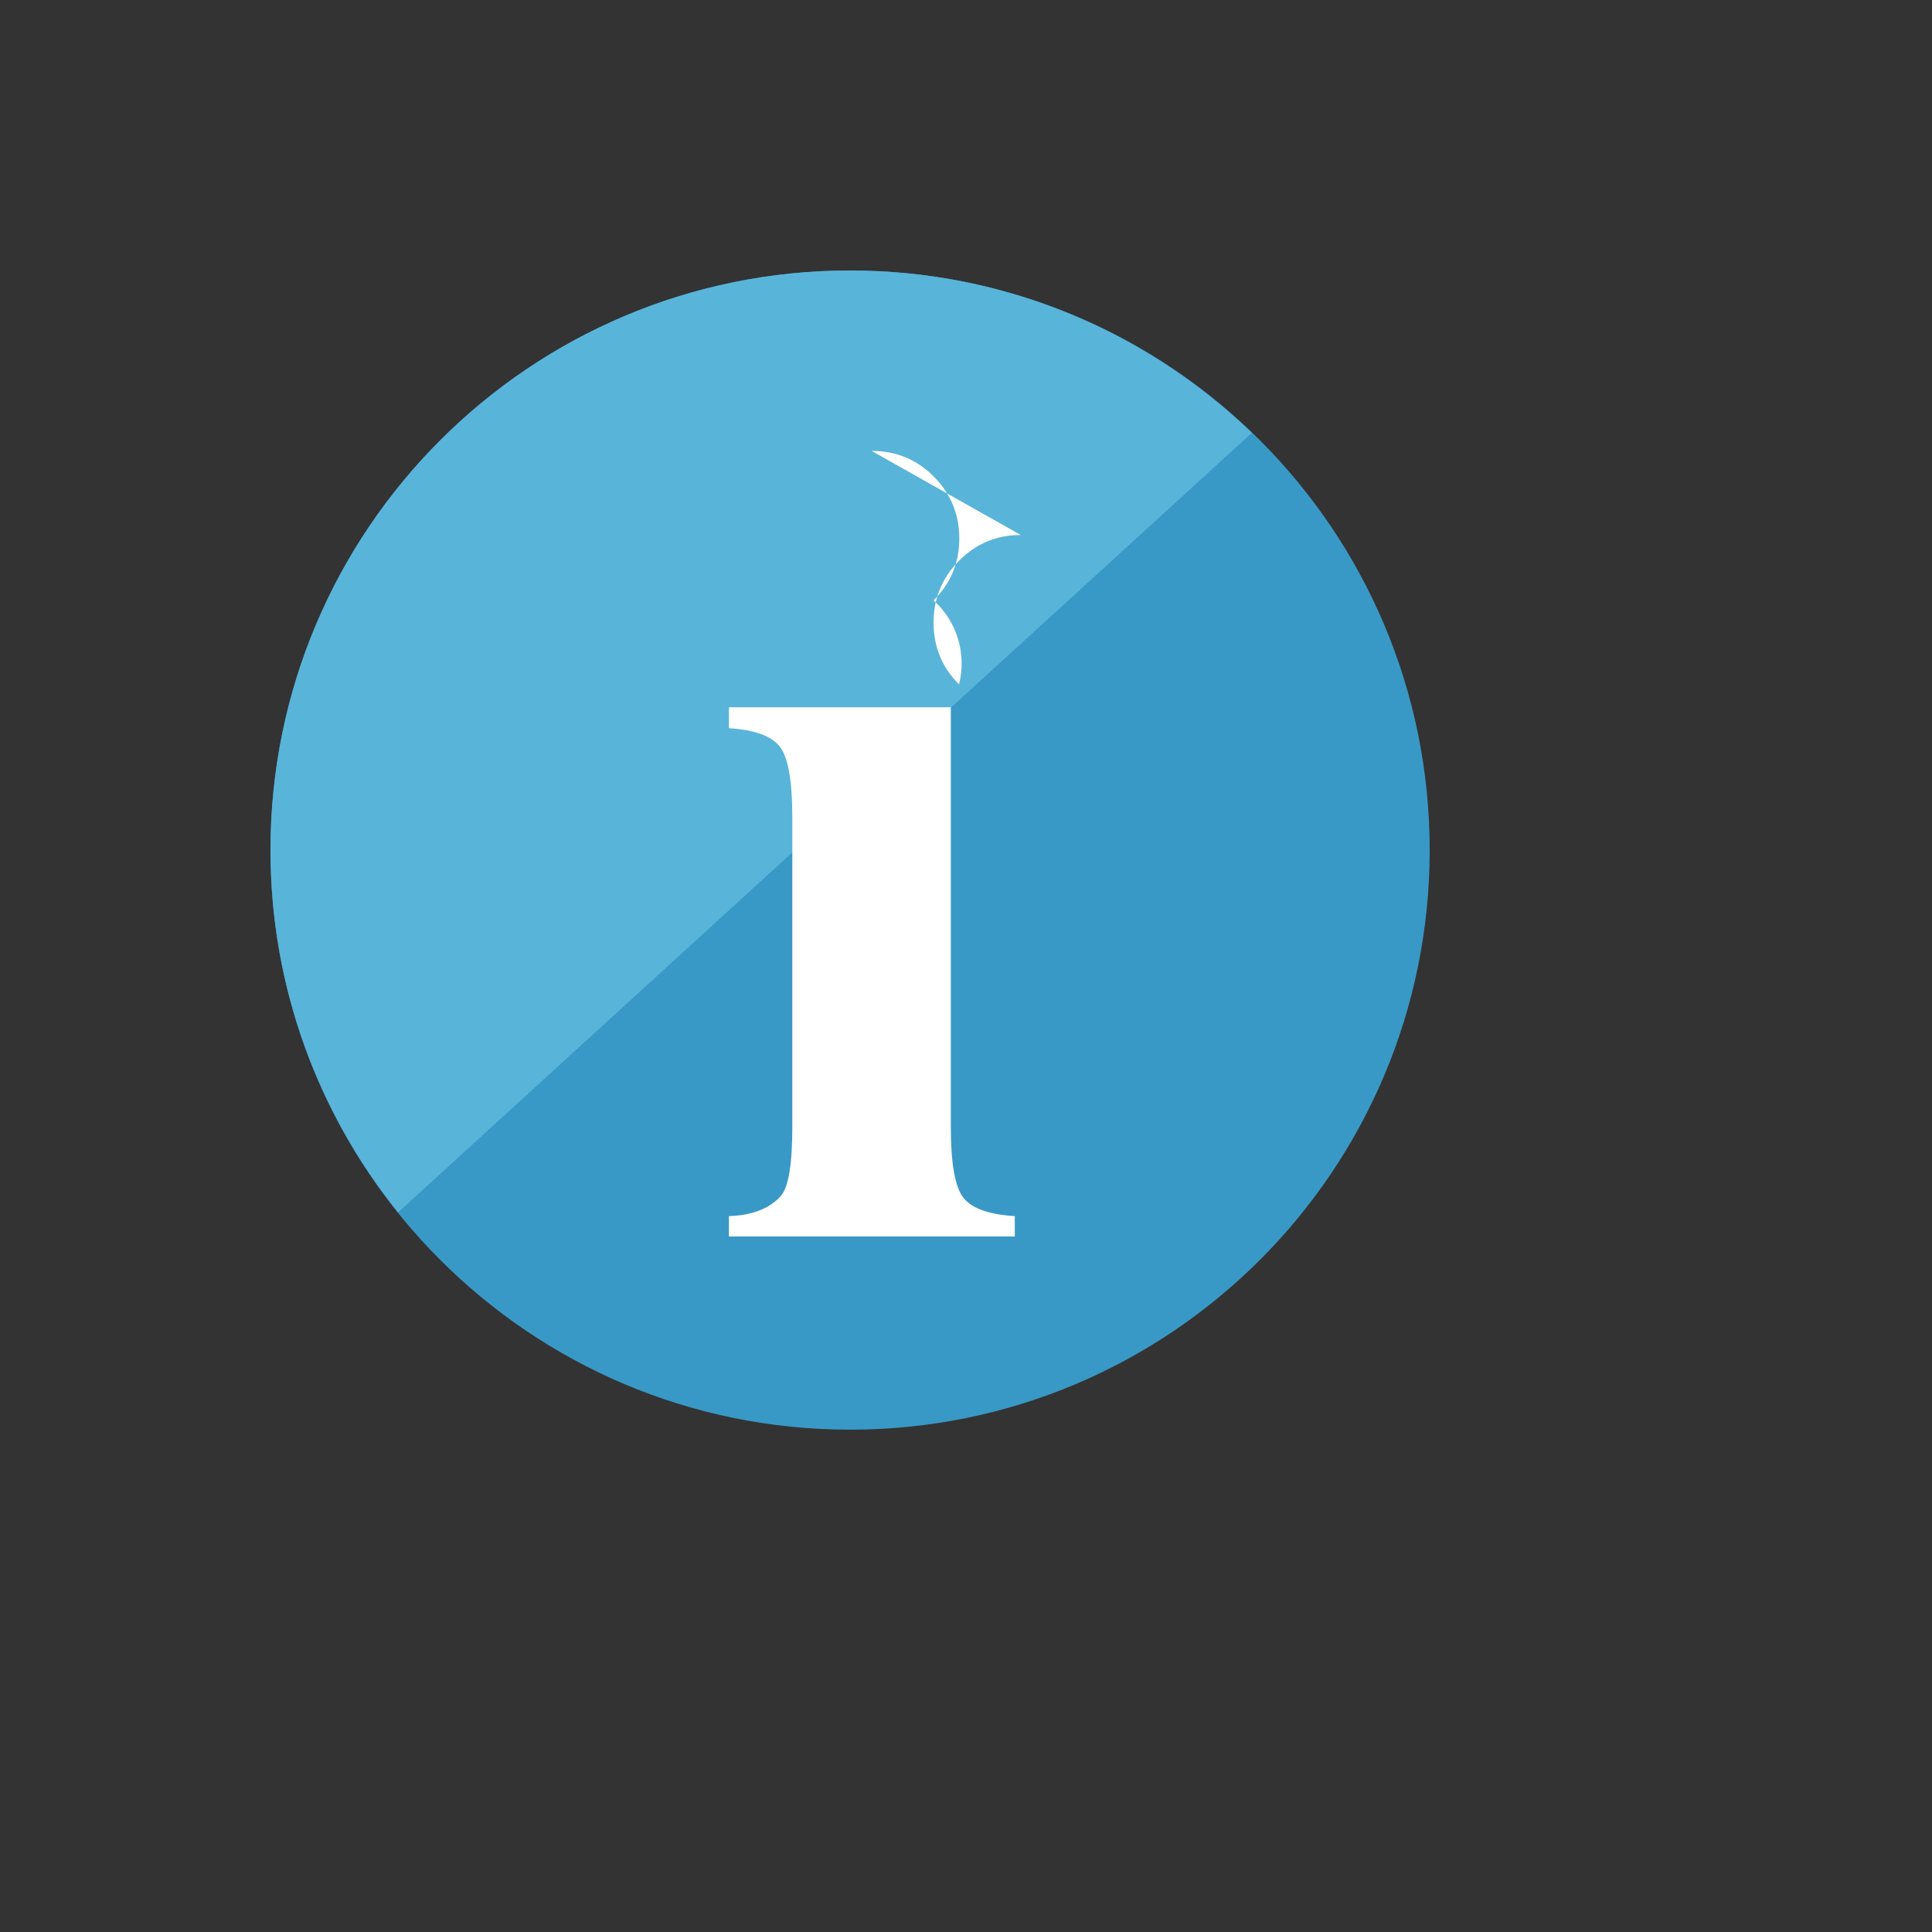
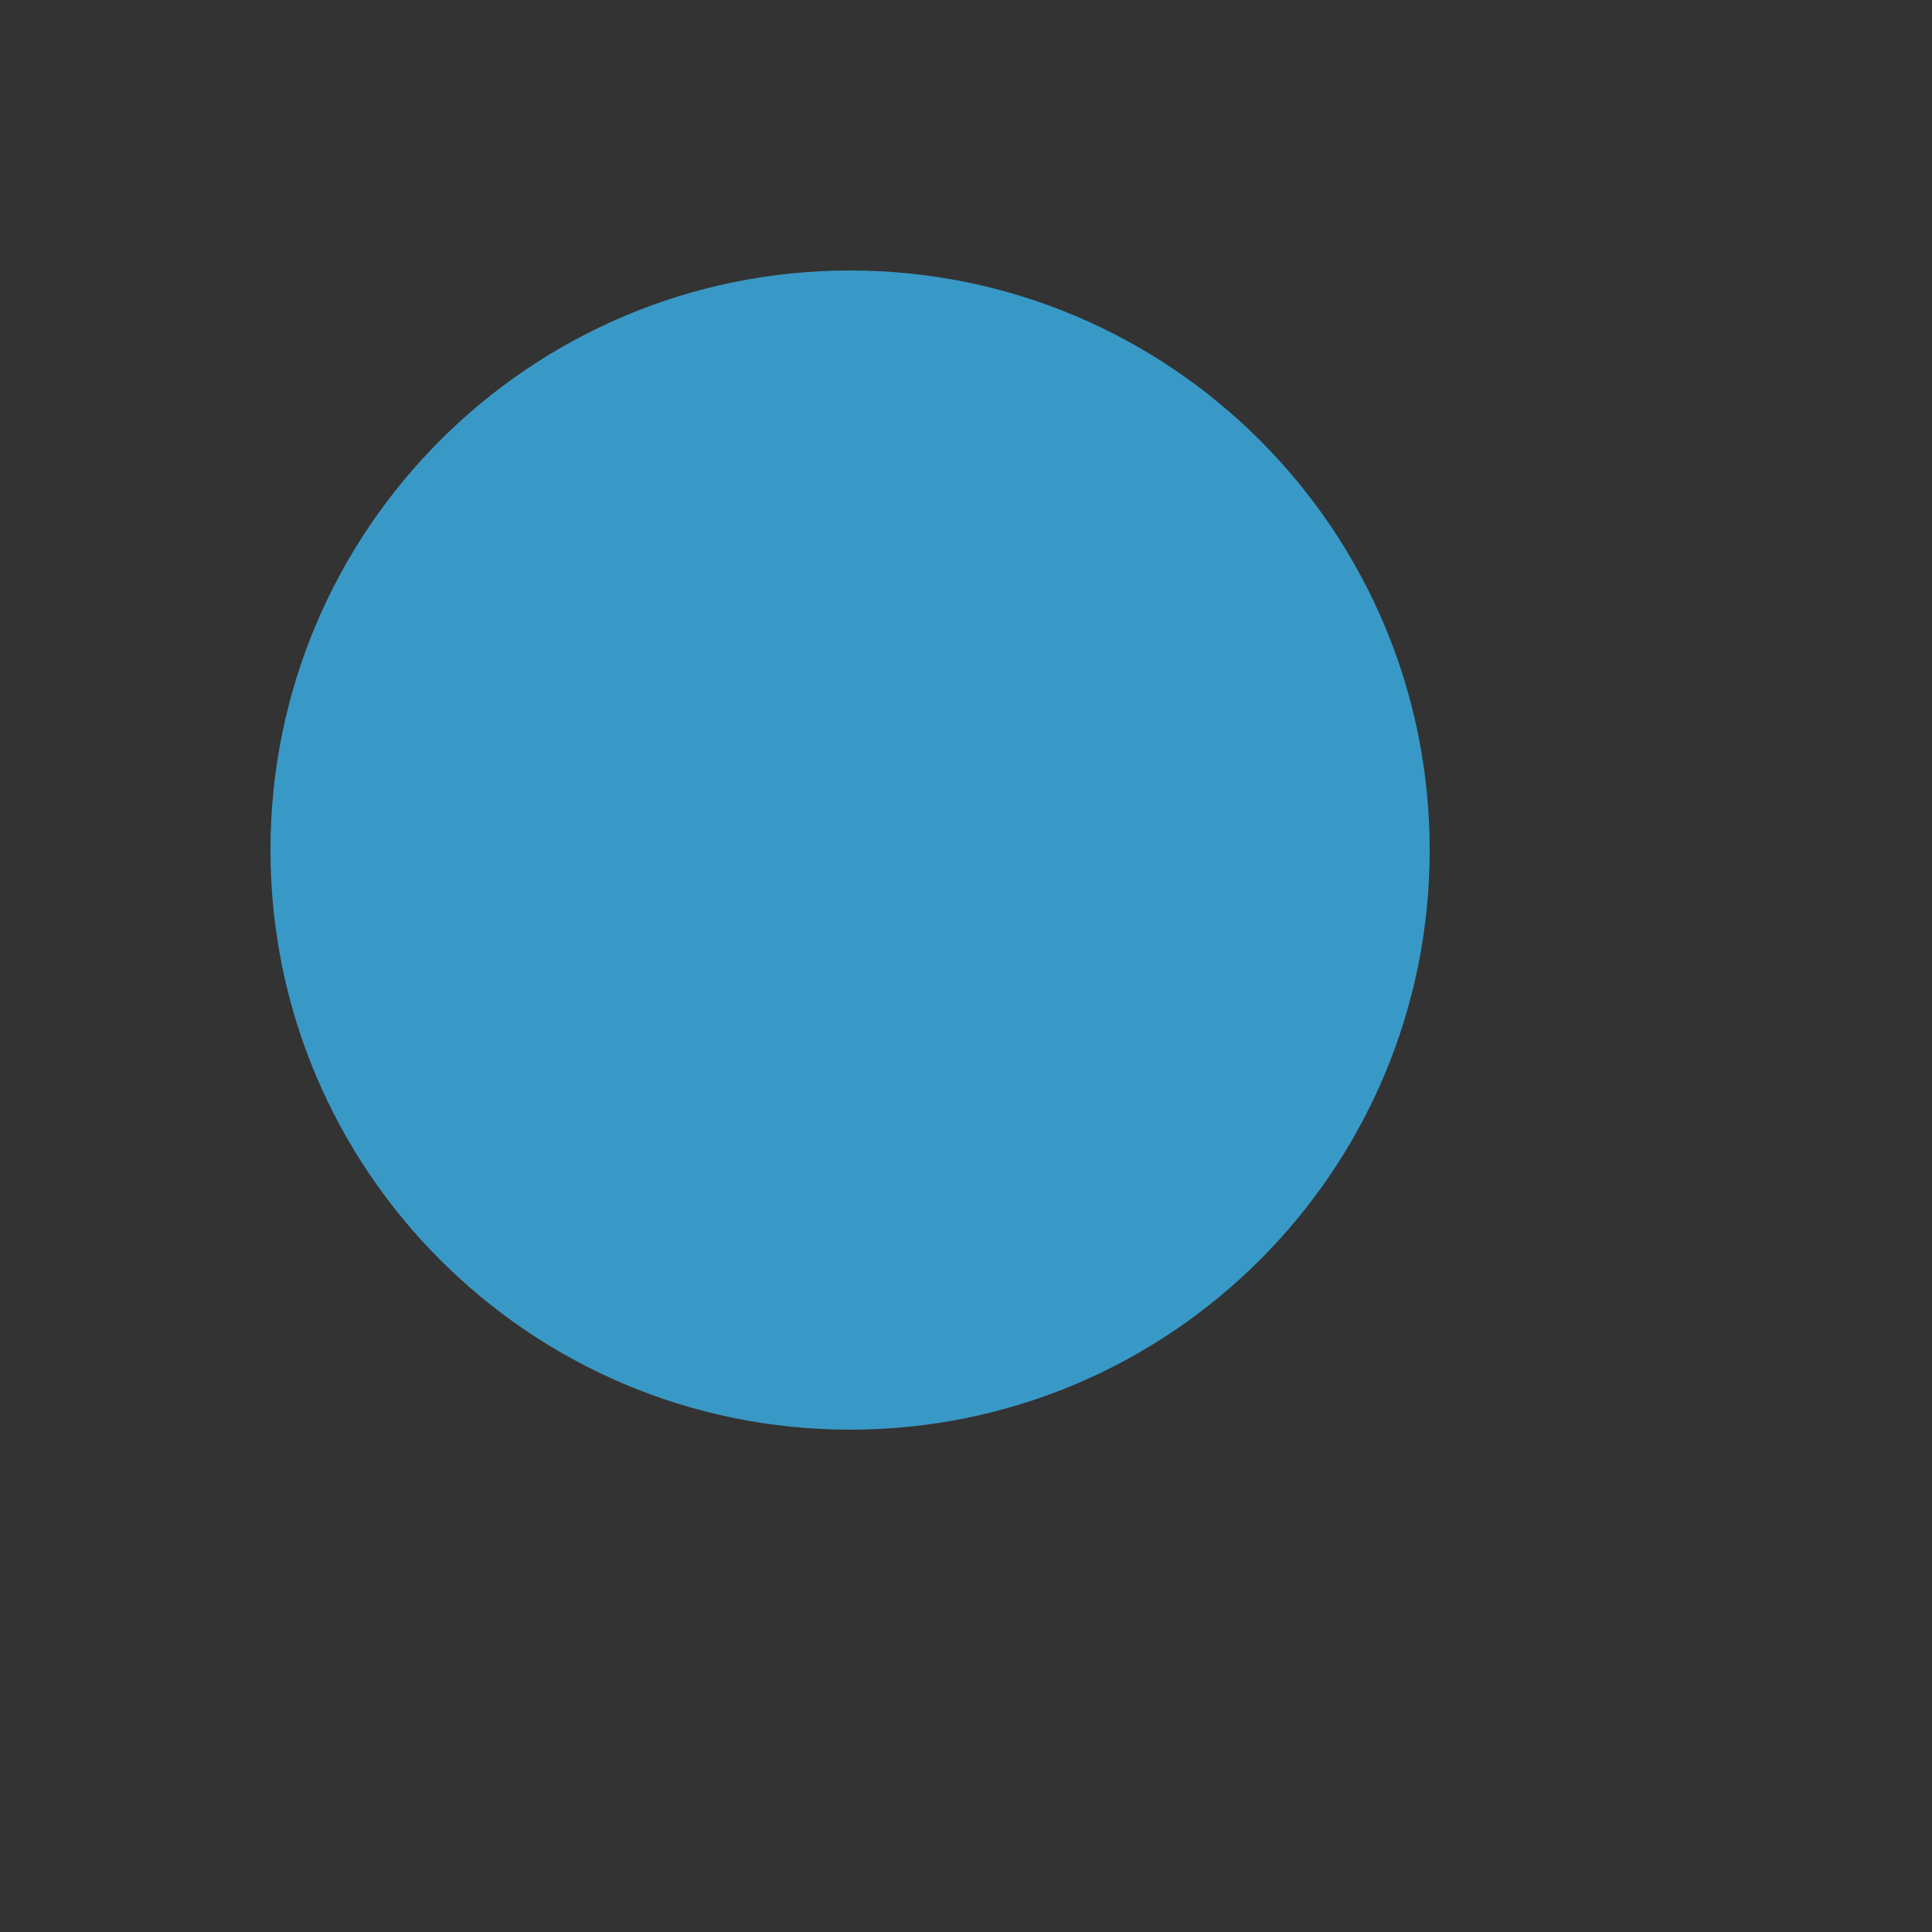
<svg xmlns="http://www.w3.org/2000/svg" version="1.1" width="100%" height="100%" id="svgWorkerArea" viewBox="-25 -25 625 625" style="background: white;">
  <rect x="-25" y="-25" width="625" height="625" fill="#333333" stroke="none" />
  <defs id="defsdoc">
    <pattern id="patternBool" x="0" y="0" width="10" height="10" patternUnits="userSpaceOnUse" patternTransform="rotate(35)">
-       <circle cx="5" cy="5" r="4" style="stroke: none;fill: #ff000070;" />
-     </pattern>
+       </pattern>
  </defs>
  <g id="fileImp-423463607" class="cosito">
    <path id="pathImp-311948188" fill="#3999C6" class="grouped" d="M437.5 250.004C437.5 353.56 353.556 437.496 250 437.496 146.444 437.496 62.5 353.56 62.5 250.004 62.5 146.448 146.444 62.504 250 62.504 353.548 62.504 437.5 146.457 437.5 250.004" />
-     <path id="pathImp-280185123" fill="#59B4D9" class="grouped" d="M250 62.504C146.444 62.504 62.5 146.457 62.5 250.004 62.5 294.387 78.008 335.094 103.772 367.205 103.772 367.205 379.961 115.037 379.961 115.037 346.249 82.58 300.501 62.504 250 62.504" />
-     <path id="pathImp-122030626" fill="#FFF" class="grouped" d="M282.591 203.801C282.591 203.801 282.591 339.477 282.591 339.477 282.591 351.563 283.99 359.283 286.797 362.646 289.604 366 295.099 367.922 303.282 368.411 303.282 368.411 303.282 375.001 303.282 375.001 303.282 375.001 210.809 375.001 210.809 375.001 210.809 375.001 210.809 368.411 210.809 368.411 218.378 368.166 223.991 365.966 227.657 361.82 230.093 359.013 231.315 351.563 231.315 339.477 231.315 339.477 231.315 239.503 231.315 239.503 231.315 227.425 229.916 219.705 227.118 216.342 224.303 212.988 218.867 211.058 210.809 210.578 210.809 210.577 210.809 203.801 210.809 203.801 210.809 203.801 282.591 203.801 282.591 203.801 282.591 203.801 282.591 203.801 282.591 203.801M256.962 120.86C264.884 120.86 271.601 123.642 277.105 129.196 282.591 134.75 285.331 141.425 285.331 149.238 285.331 157.051 282.558 163.709 277.012 169.204 284.591 176.043 287.76 186.516 285.246 196.41 279.751 190.915 277.004 184.256 277.004 176.444 277.004 168.631 279.751 161.956 285.246 156.402 290.741 150.847 297.391 148.066 305.212 148.066" />
  </g>
</svg>